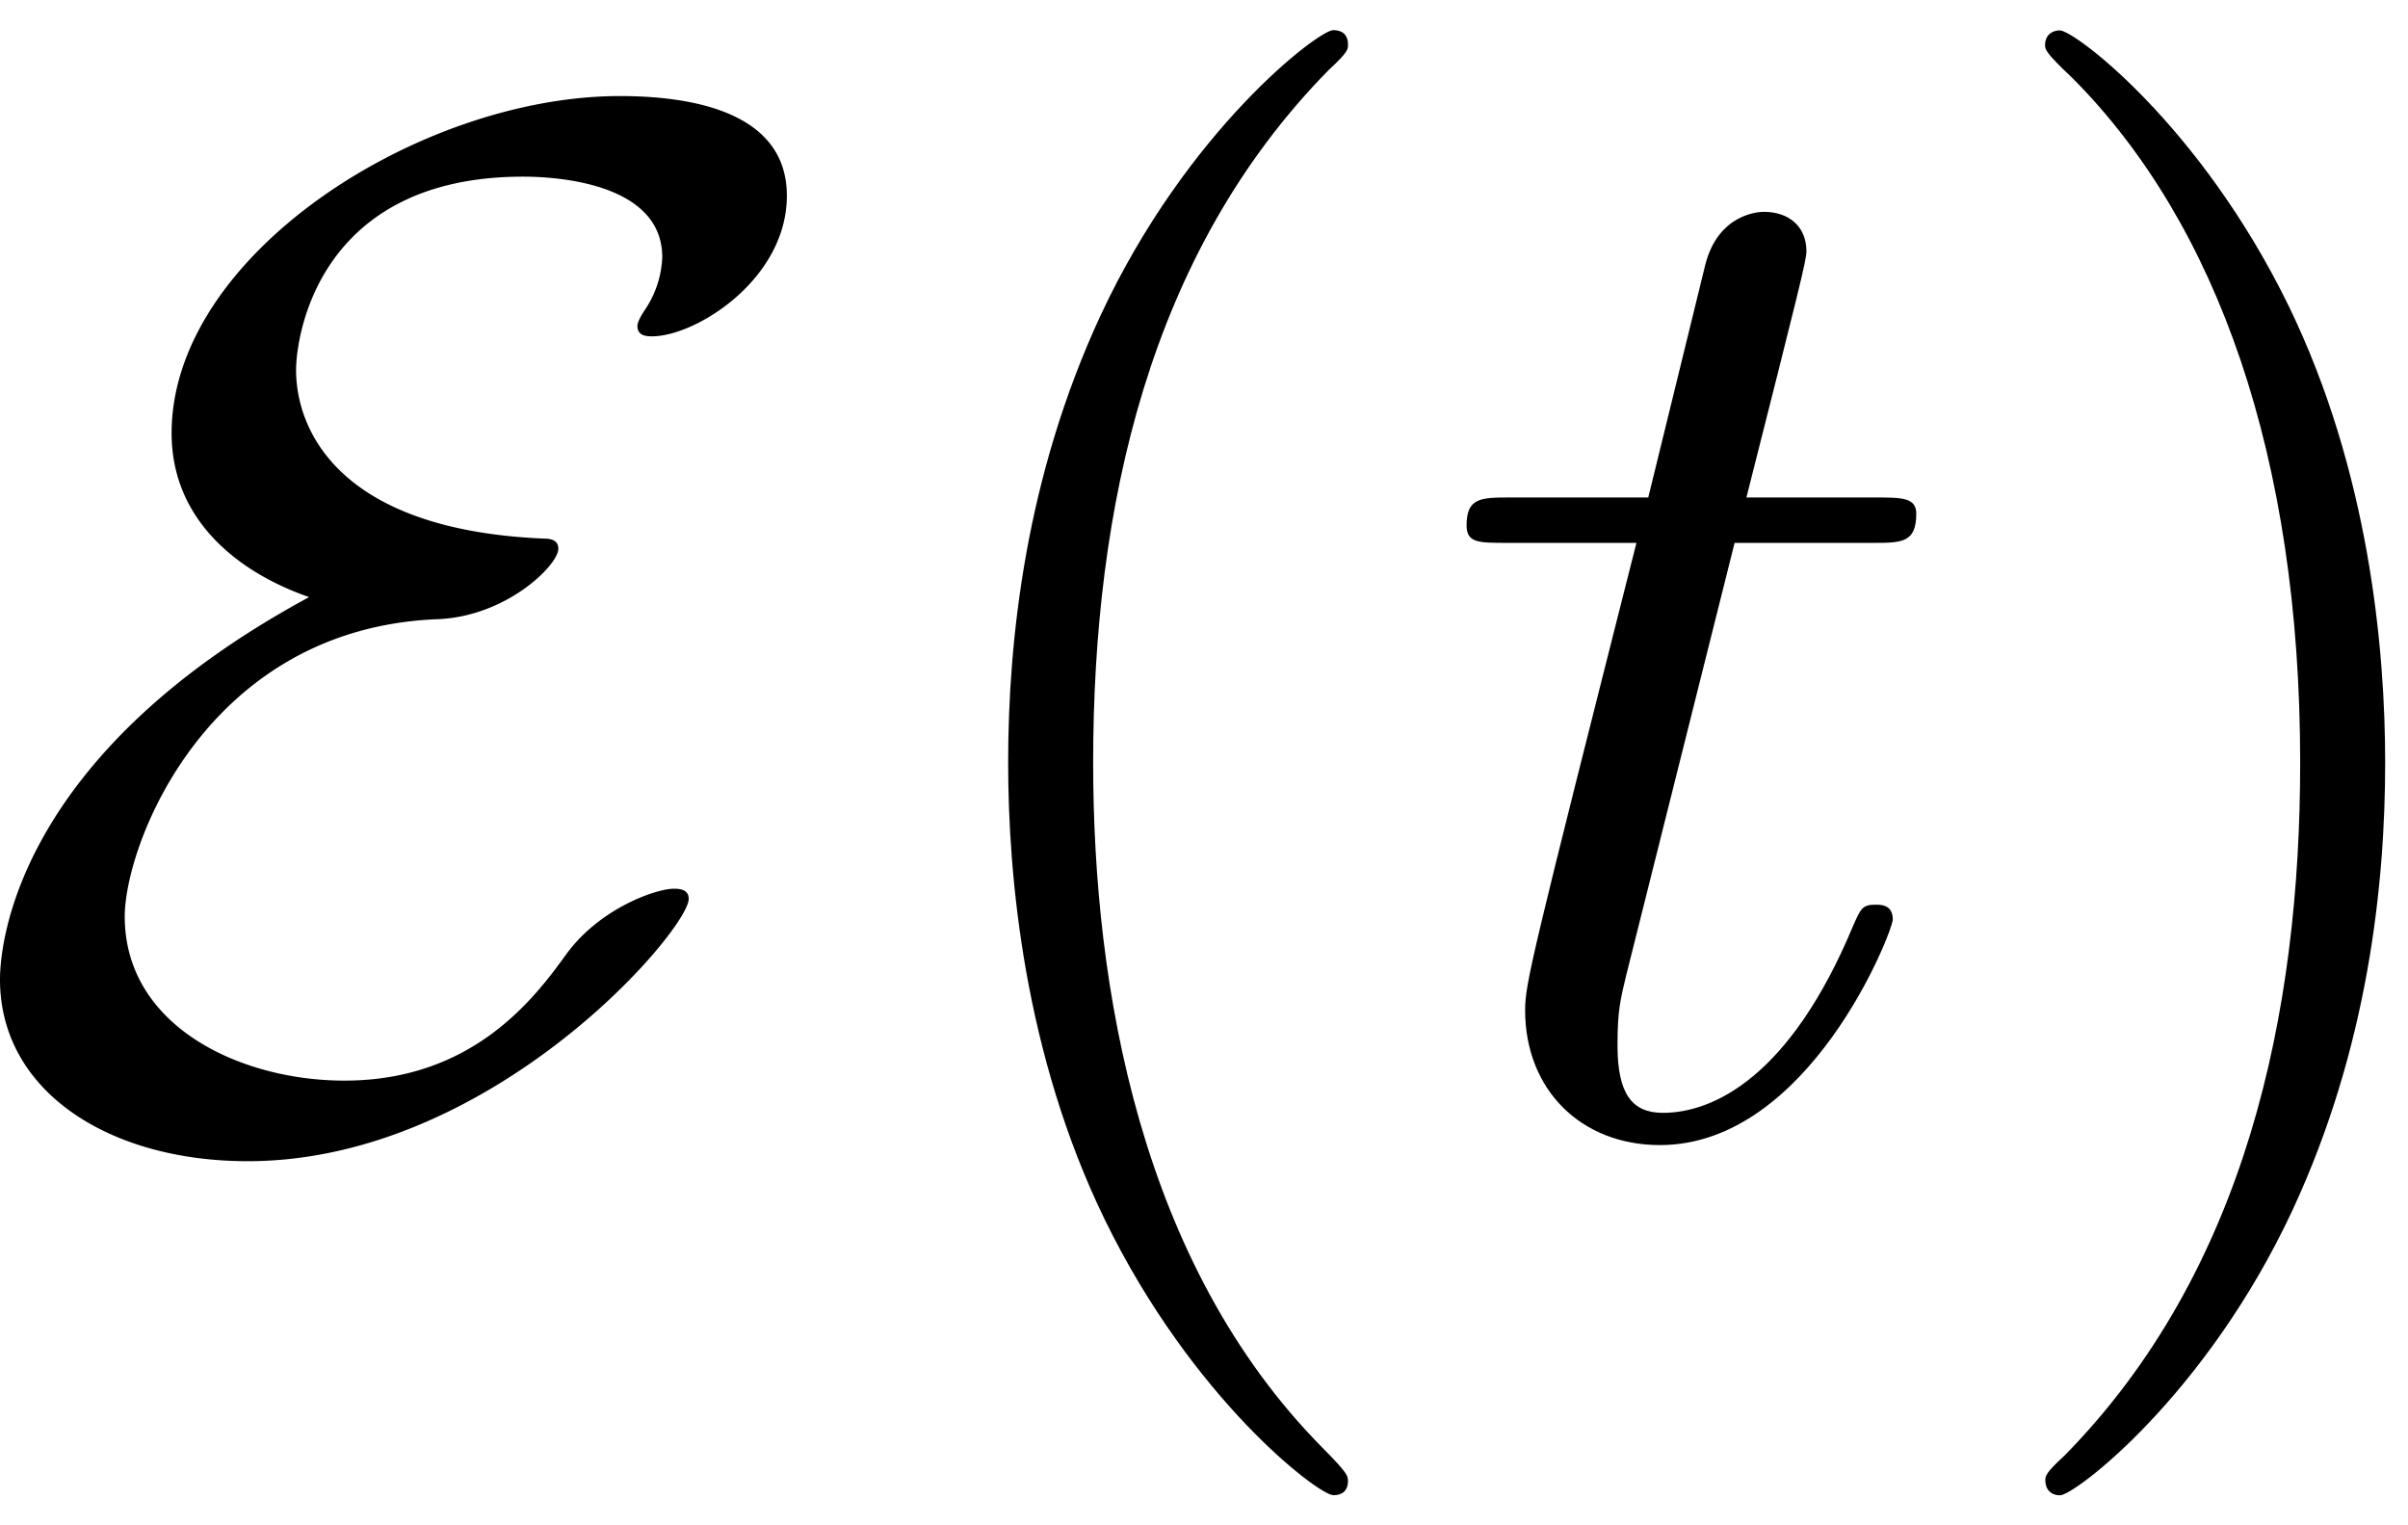
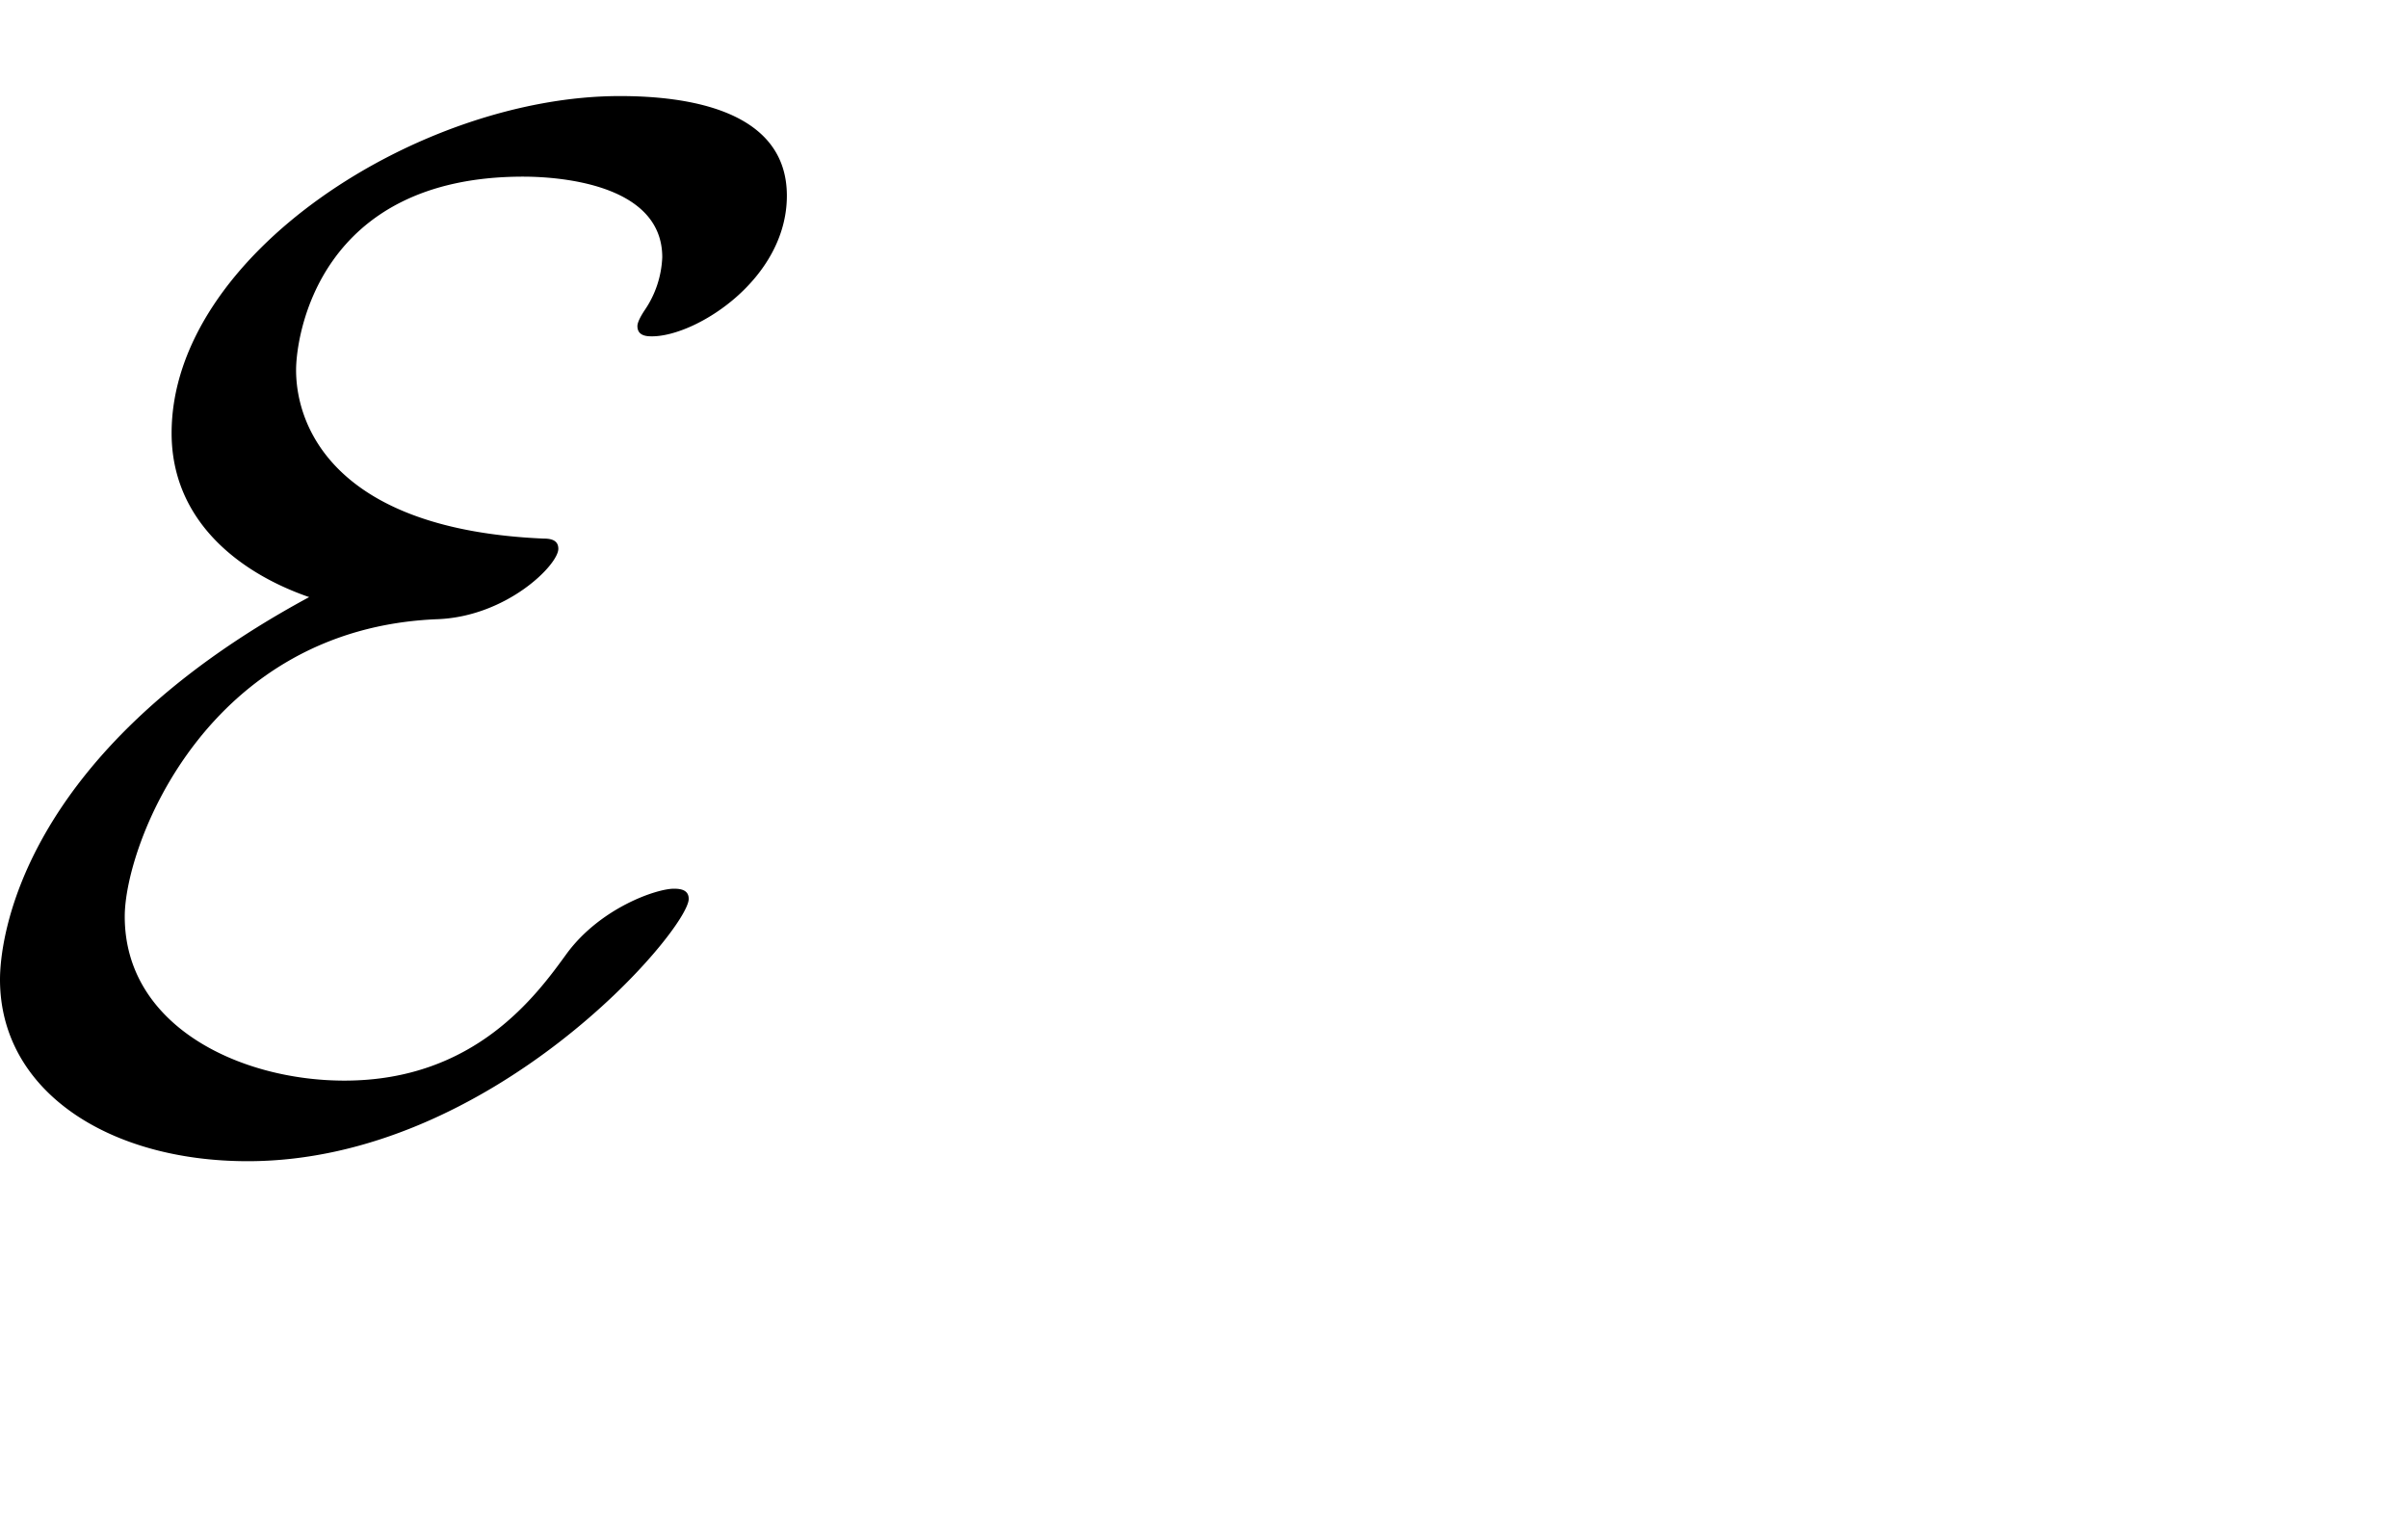
<svg xmlns="http://www.w3.org/2000/svg" xmlns:xlink="http://www.w3.org/1999/xlink" width="30" height="19" viewBox="1872.325 1482.992 17.933 11.357">
  <defs>
-     <path id="g2-40" d="M3.61 2.618c0-.033 0-.054-.185-.24-1.363-1.374-1.712-3.436-1.712-5.105 0-1.898.414-3.797 1.756-5.16.142-.131.142-.153.142-.186 0-.076-.044-.109-.11-.109-.108 0-1.09.742-1.734 2.127-.556 1.2-.687 2.411-.687 3.328 0 .85.12 2.17.72 3.403.655 1.342 1.593 2.051 1.702 2.051.065 0 .109-.032.109-.109" />
-     <path id="g2-41" d="M3.153-2.727c0-.851-.12-2.171-.72-3.404C1.778-7.473.84-8.18.73-8.18c-.066 0-.11.043-.11.108 0 .033 0 .055.208.251C1.9-6.742 2.52-5.007 2.52-2.727c0 1.865-.404 3.785-1.756 5.16-.142.13-.142.152-.142.185 0 .066.043.11.109.11.109 0 1.09-.743 1.734-2.128.557-1.2.688-2.41.688-3.327" />
-     <path id="g1-116" d="M2.247-4.364h1.026c.218 0 .327 0 .327-.218 0-.12-.11-.12-.305-.12h-.96c.392-1.549.447-1.767.447-1.833 0-.185-.131-.294-.317-.294-.032 0-.338.01-.436.393l-.425 1.734H.578c-.218 0-.327 0-.327.207 0 .131.087.131.305.131h.96C.731-1.265.687-1.08.687-.884c0 .59.415 1.004 1.004 1.004 1.113 0 1.734-1.593 1.734-1.68 0-.11-.087-.11-.13-.11-.099 0-.11.034-.164.154C2.66-.382 2.084-.12 1.713-.12c-.23 0-.338-.142-.338-.502 0-.262.021-.338.065-.523z" />
    <path id="g0-69" d="M2.607-3.96C.425-2.782.305-1.375.305-1.113.305-.283 1.113.24 2.15.24c1.822 0 3.284-1.724 3.284-1.953 0-.065-.055-.076-.11-.076-.13 0-.545.142-.796.48-.229.316-.687.949-1.658.949-.774 0-1.636-.404-1.636-1.222 0-.534.61-2.149 2.334-2.214.513-.022.895-.404.895-.524 0-.065-.055-.076-.11-.076-1.537-.066-1.843-.819-1.843-1.255 0-.25.164-1.44 1.691-1.44.207 0 1.036.033 1.036.6a.75.75 0 0 1-.13.393c-.022.033-.055.087-.055.12 0 .076.076.076.109.076.327 0 1.004-.425 1.004-1.047 0-.644-.753-.742-1.244-.742-1.484 0-3.338 1.178-3.338 2.51 0 .643.49 1.036 1.025 1.221" />
  </defs>
  <g id="page1">
    <use xlink:href="#g0-69" x="1872.02" y="1491.398" />
    <use xlink:href="#g2-40" x="1878.753" y="1491.398" />
    <use xlink:href="#g1-116" x="1882.996" y="1491.398" />
    <use xlink:href="#g2-41" x="1886.935" y="1491.398" />
  </g>
  <script type="text/ecmascript">if(window.parent.postMessage)window.parent.postMessage("3.70313|22.5|14.25|"+window.location,"*");</script>
</svg>